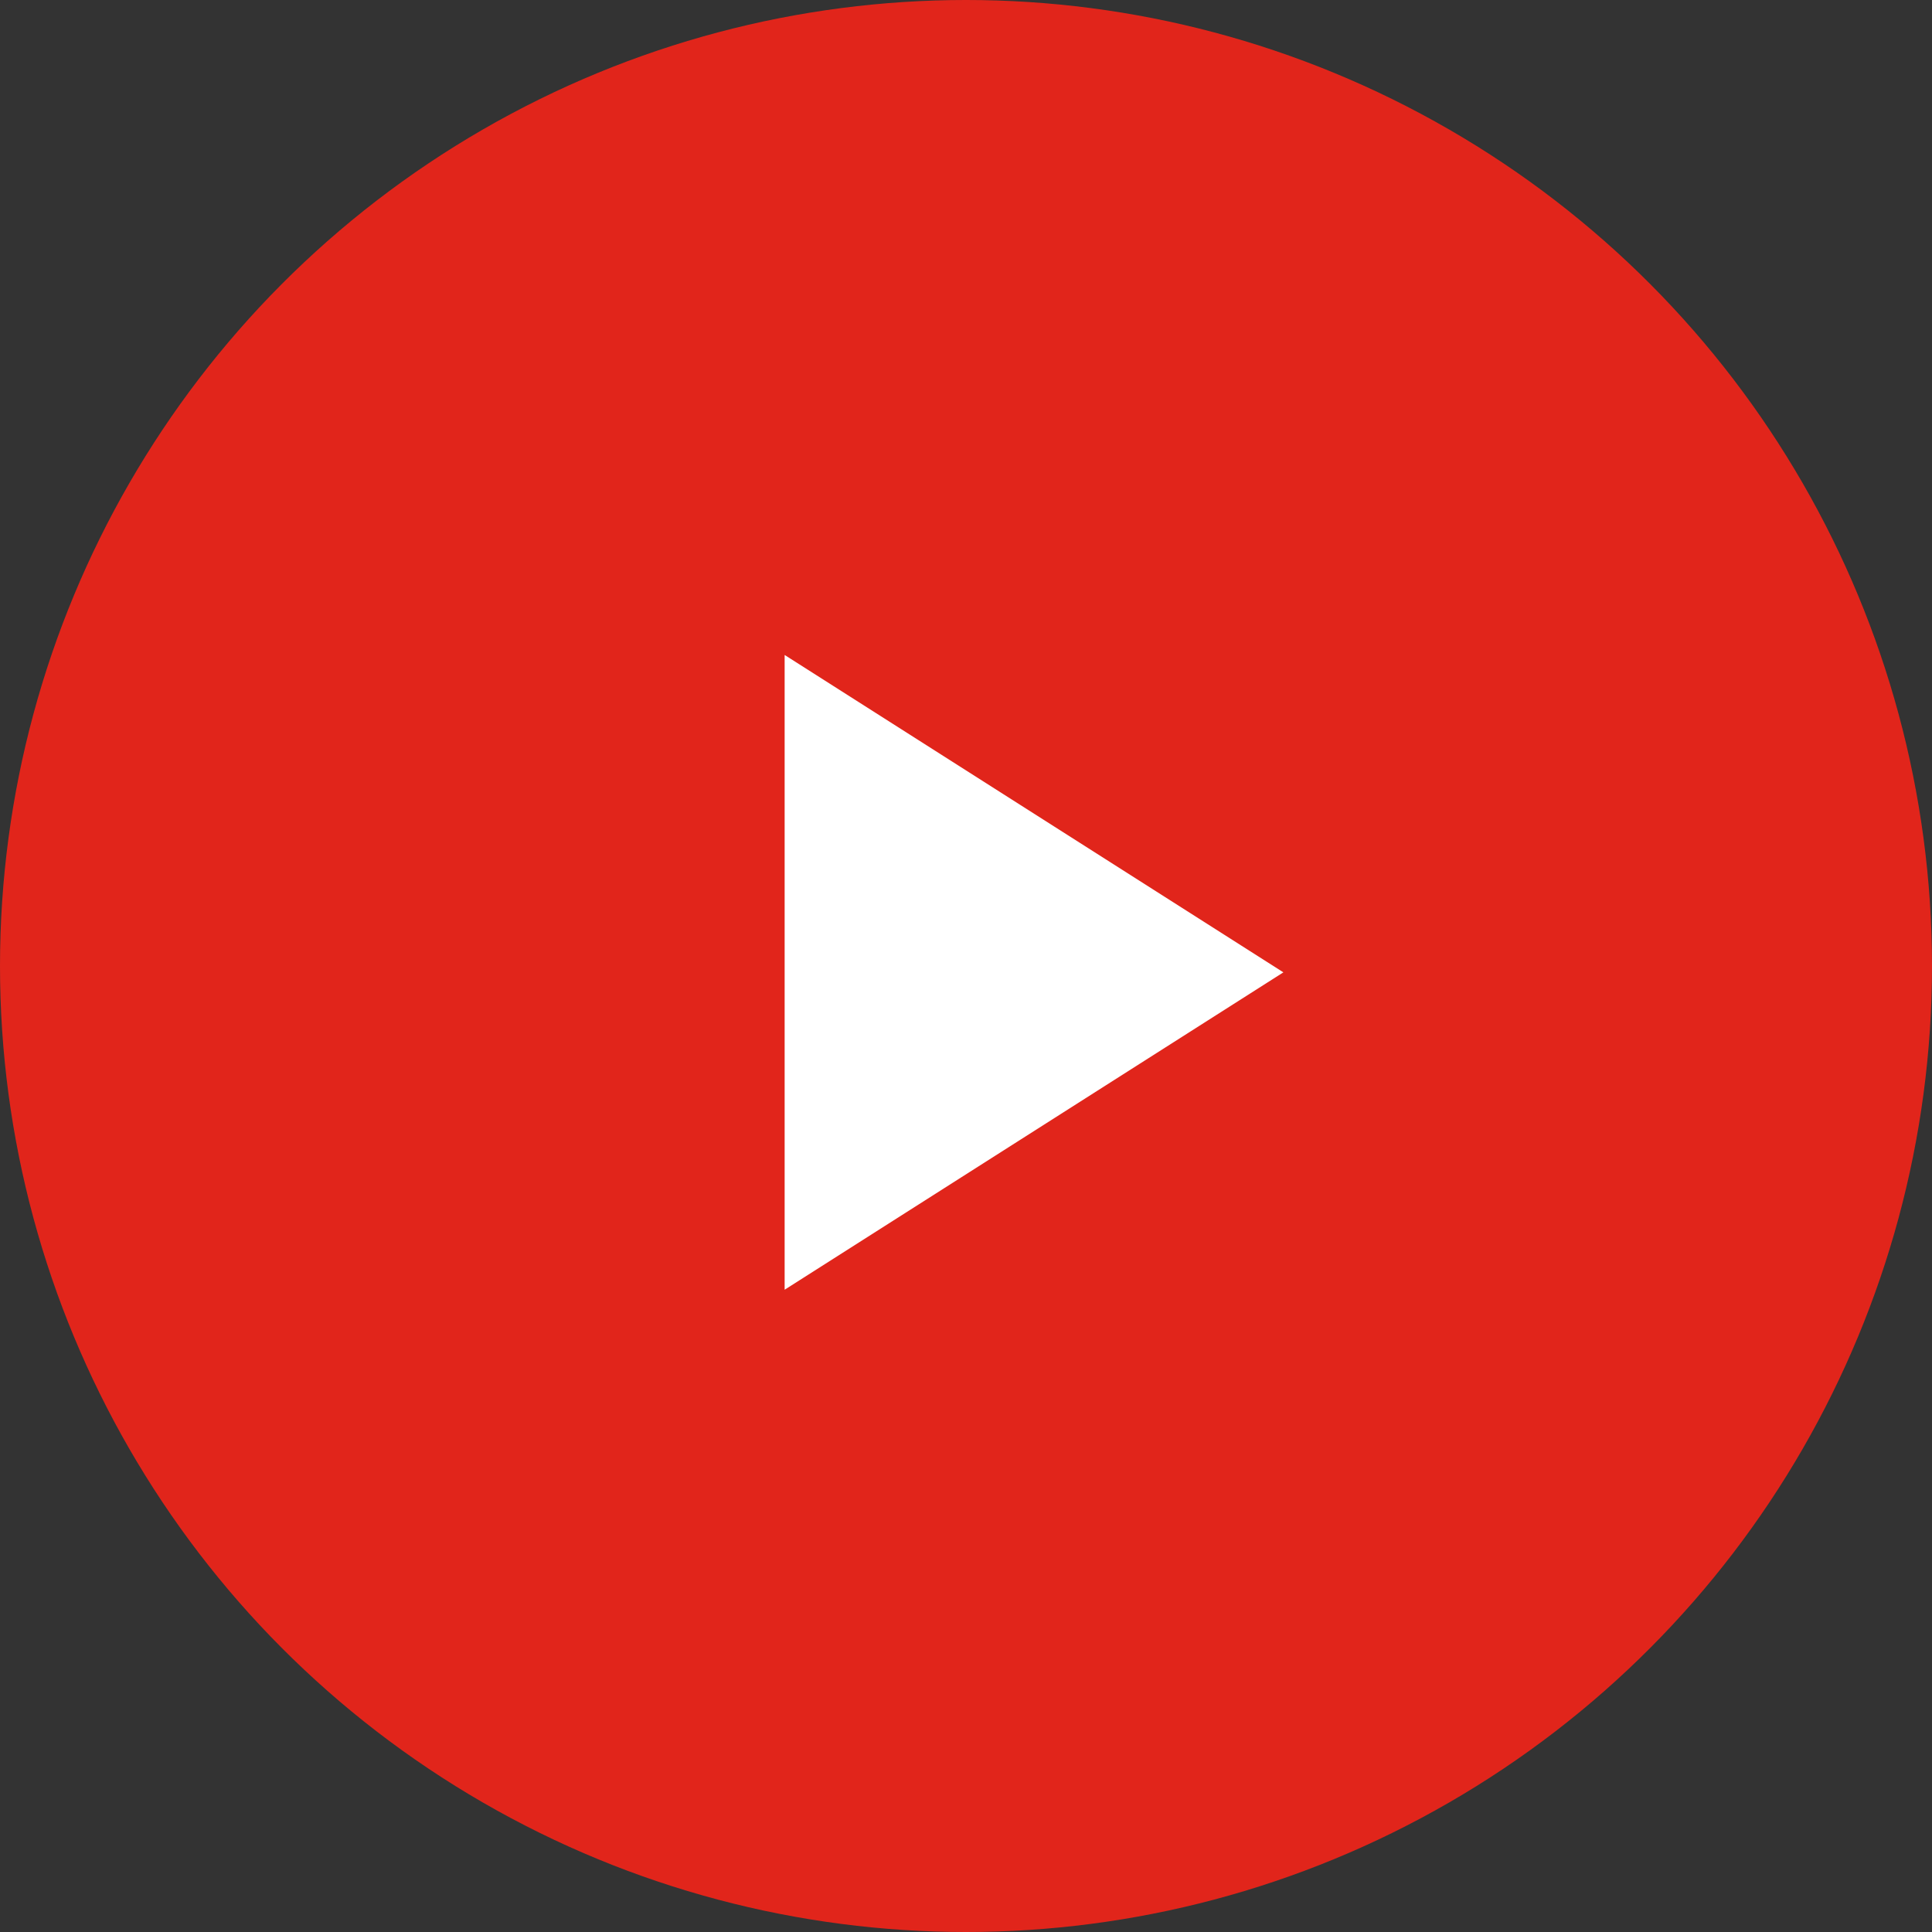
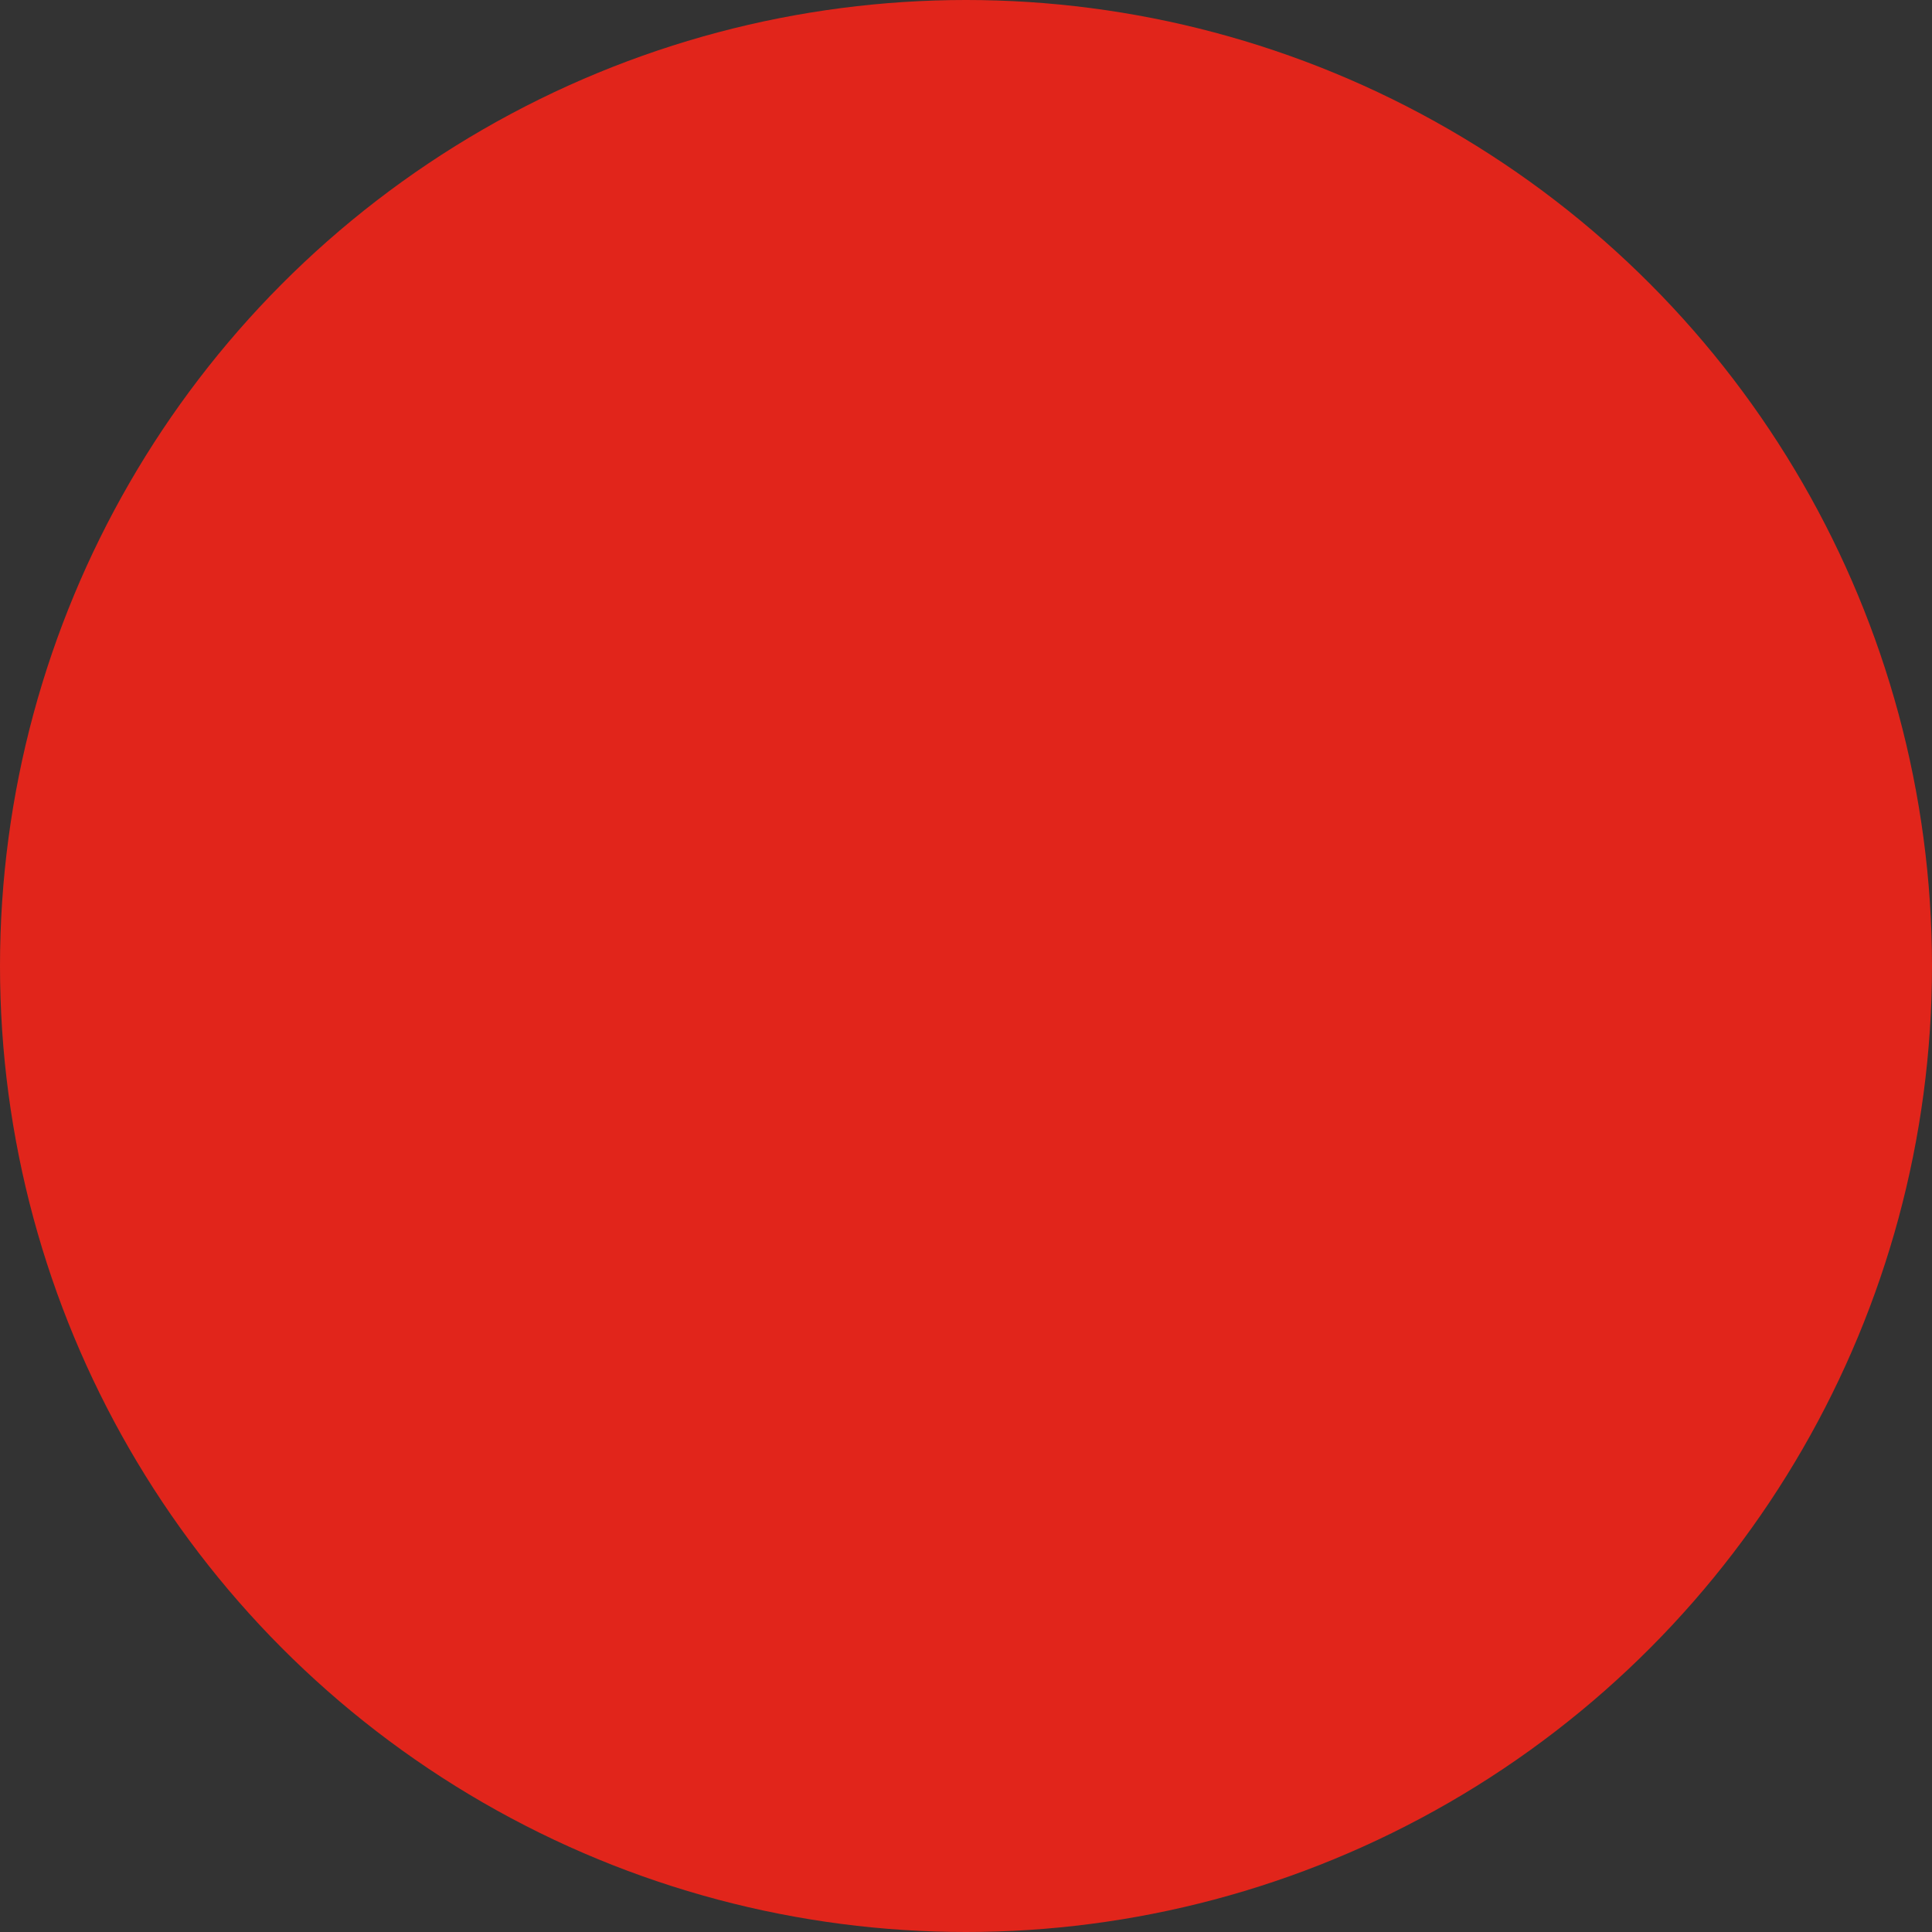
<svg xmlns="http://www.w3.org/2000/svg" width="87" height="87" viewBox="0 0 87 87" fill="none">
  <rect x="0" y="0" width="87" height="87" fill="#333333" stroke="none" />
  <circle cx="43.5" cy="43.5" r="43.5" fill="#E1251B" />
-   <path d="M35.333 29.494V58.078L57.792 43.786L35.333 29.494Z" fill="white" />
</svg>